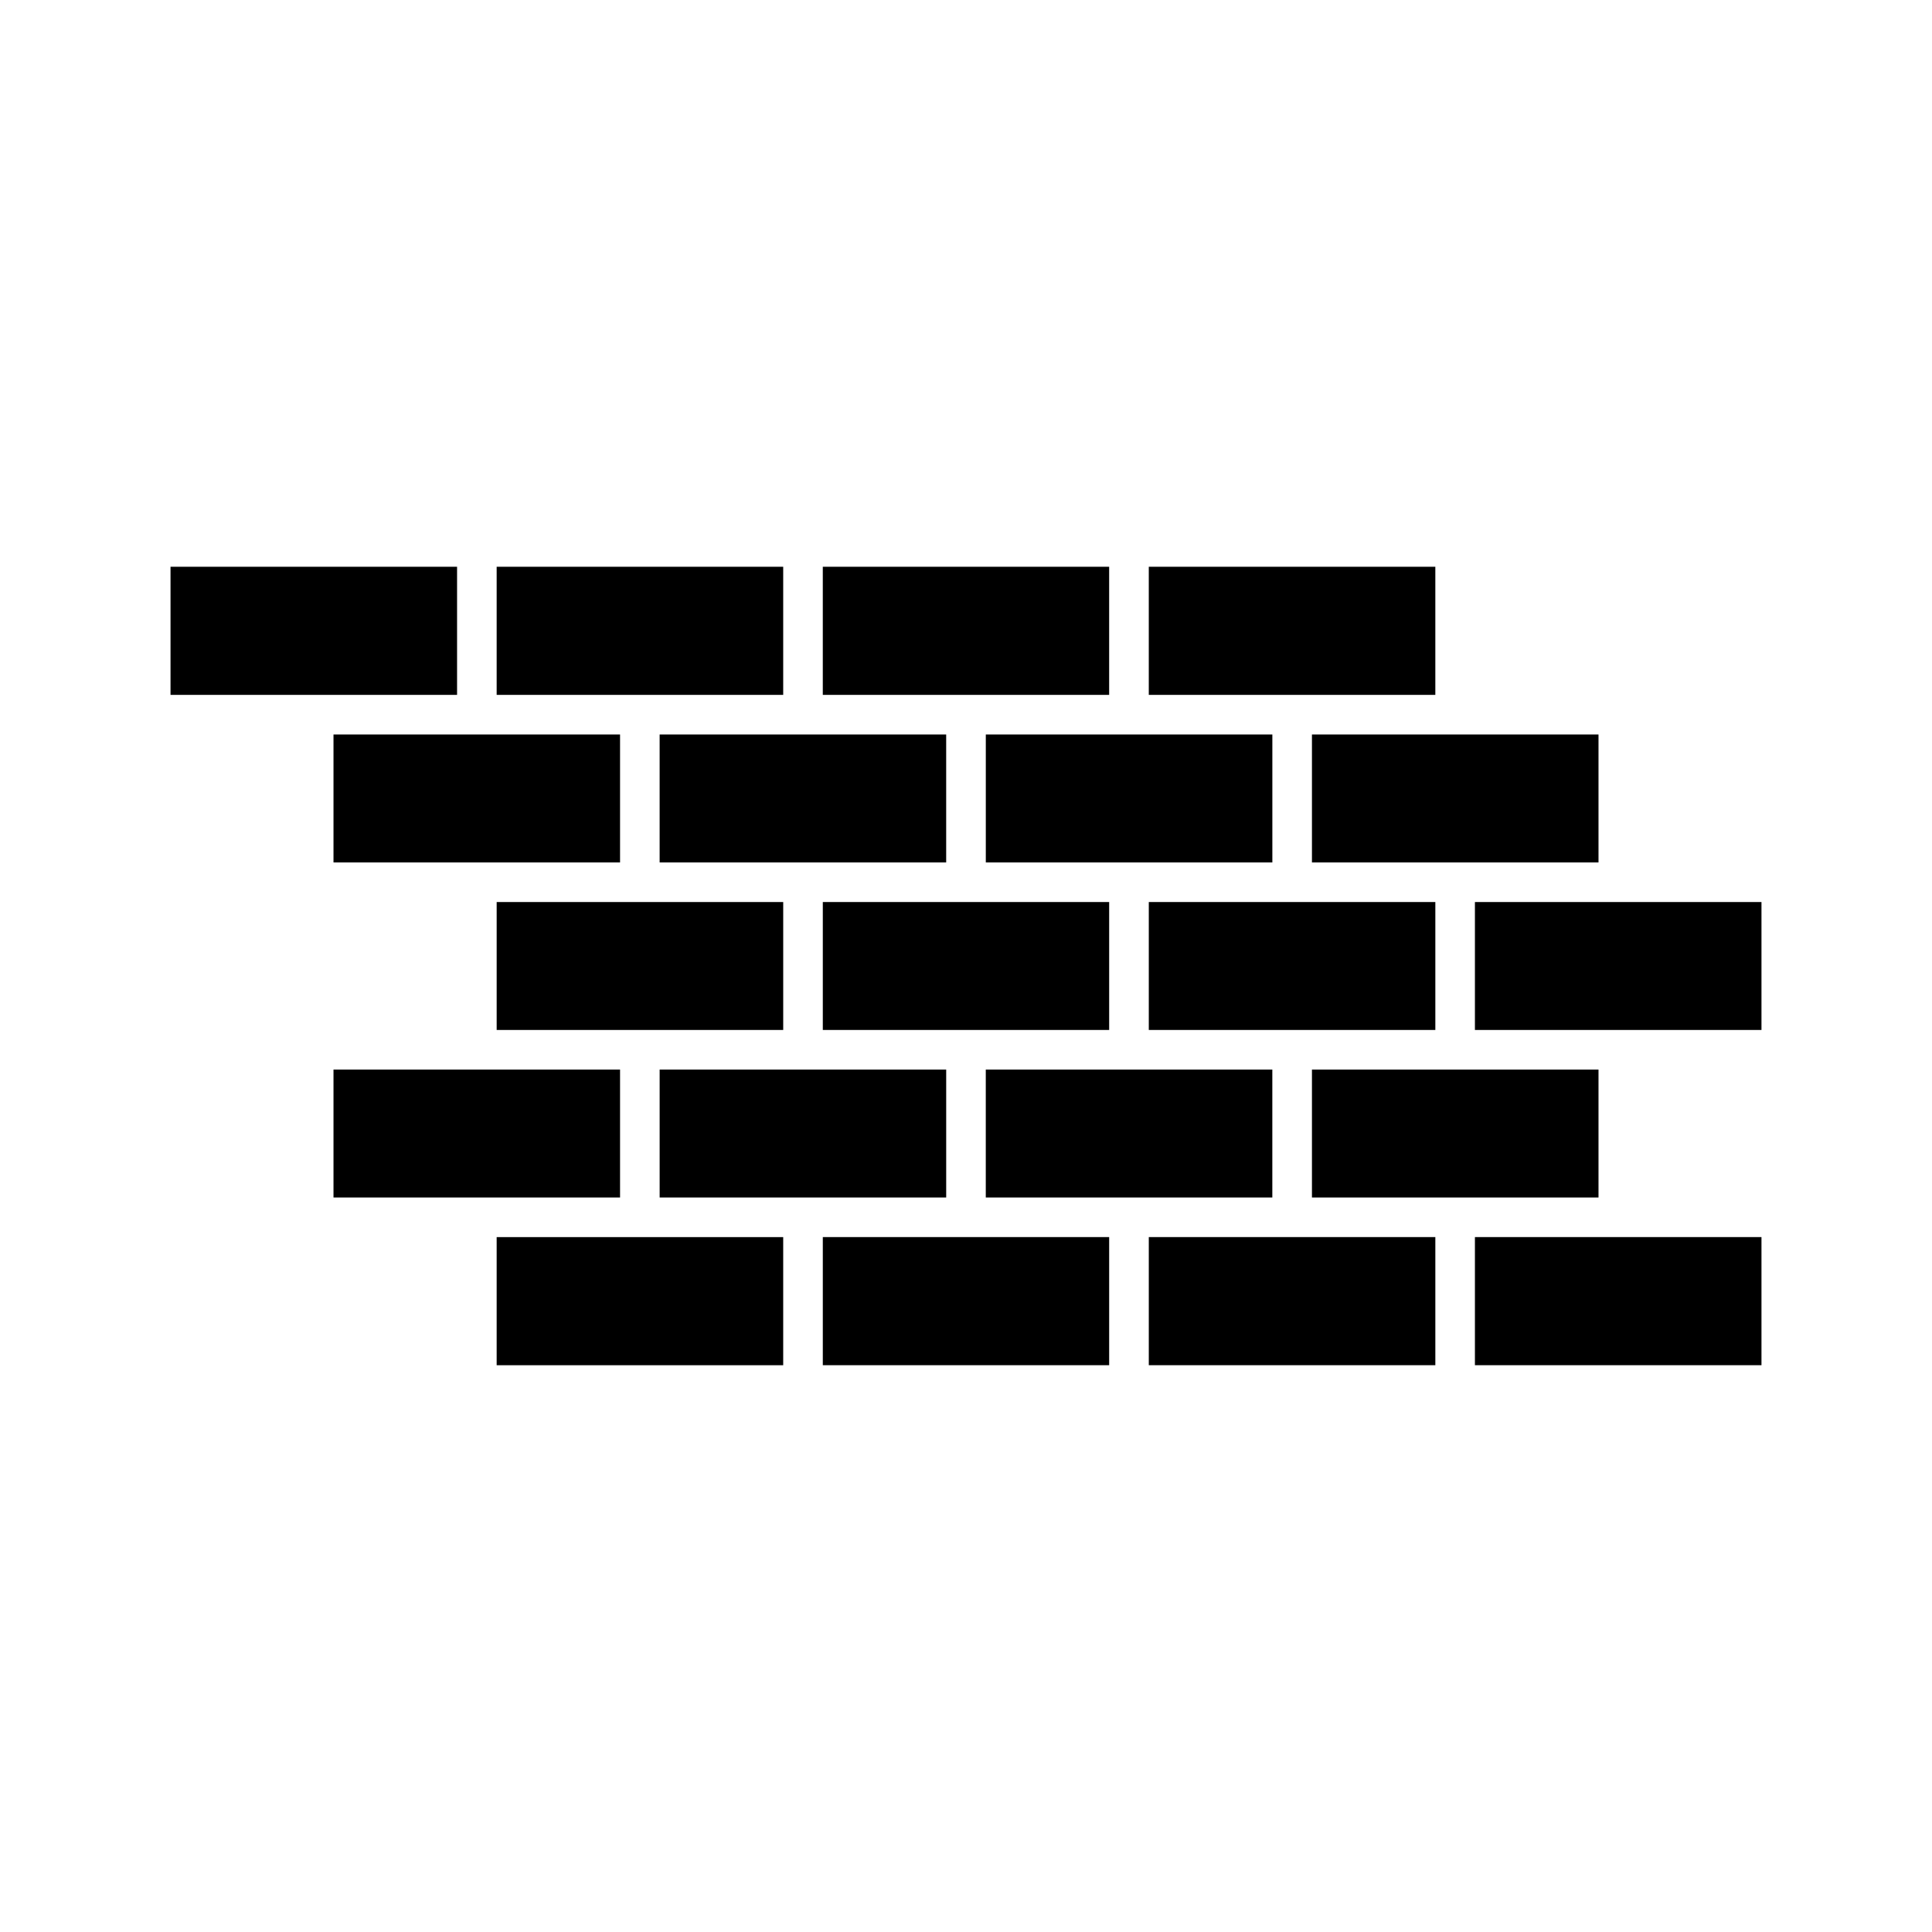
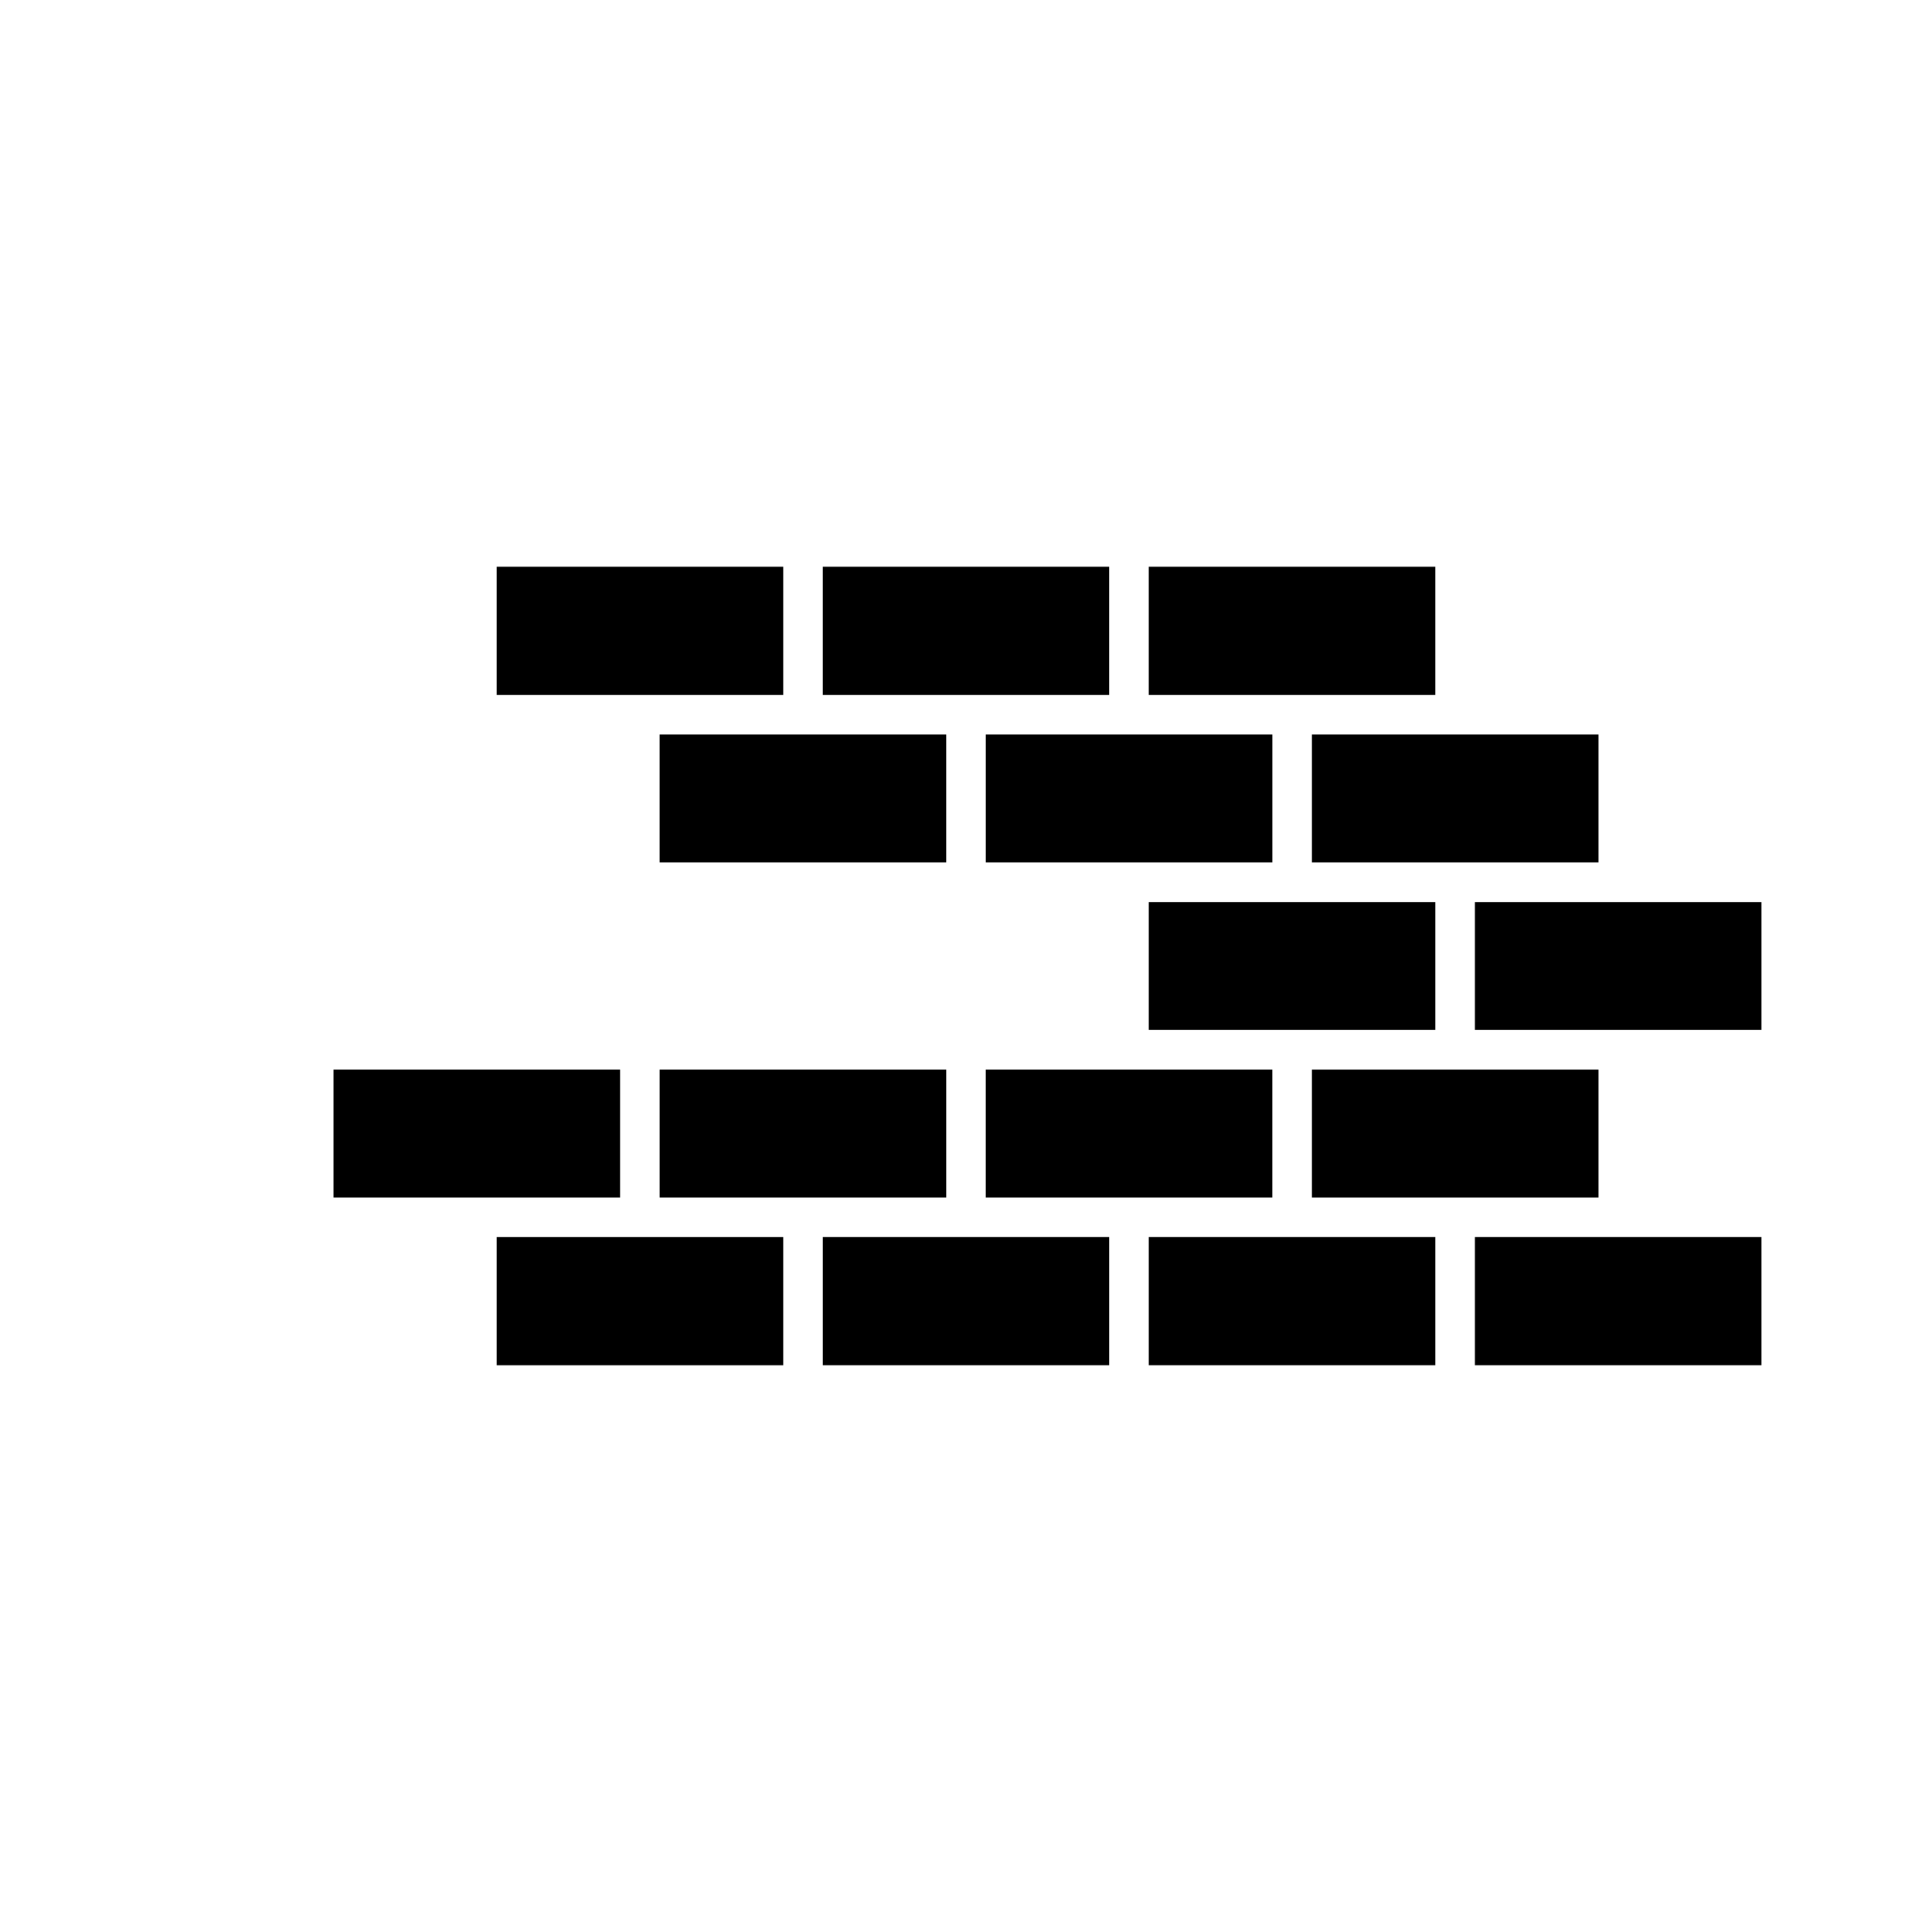
<svg xmlns="http://www.w3.org/2000/svg" fill="#000000" width="800px" height="800px" version="1.1" viewBox="144 144 512 512">
  <g>
    <path d="m448.44 328.15h75.938v-33.953h-75.938z" />
    <path d="m610.81 471.84h-75.941v33.953h75.941z" />
    <path d="m567.62 427.45h-75.941v33.902h75.941z" />
    <path d="m610.81 383.05h-75.941v33.902h75.941z" />
    <path d="m437.94 471.84h-75.887v33.953h75.887z" />
    <path d="m524.38 471.84h-75.938v33.953h75.938z" />
    <path d="m394.75 461.35v-33.902h-75.938v33.902z" />
    <path d="m481.18 461.35v-33.902h-75.938v33.902z" />
    <path d="m275.62 505.8h75.938v-33.953h-75.938z" />
    <path d="m524.38 416.95v-33.902h-75.938v33.902z" />
    <path d="m567.62 338.65h-75.941v33.902h75.941z" />
    <path d="m232.38 461.35h75.941v-33.902h-75.941z" />
-     <path d="m351.56 383.05h-75.938v33.902h75.938z" />
    <path d="m275.62 328.15h75.938v-33.953h-75.938z" />
-     <path d="m189.19 328.15h75.938v-33.953h-75.938z" />
-     <path d="m232.38 338.65v33.902h75.941v-33.902z" />
    <path d="m362.05 328.15h75.887v-33.953h-75.887z" />
    <path d="m318.81 338.65v33.902h75.938v-33.902z" />
-     <path d="m437.94 416.95v-33.902h-75.887v33.902z" />
    <path d="m405.25 338.65v33.902h75.938v-33.902z" />
  </g>
</svg>